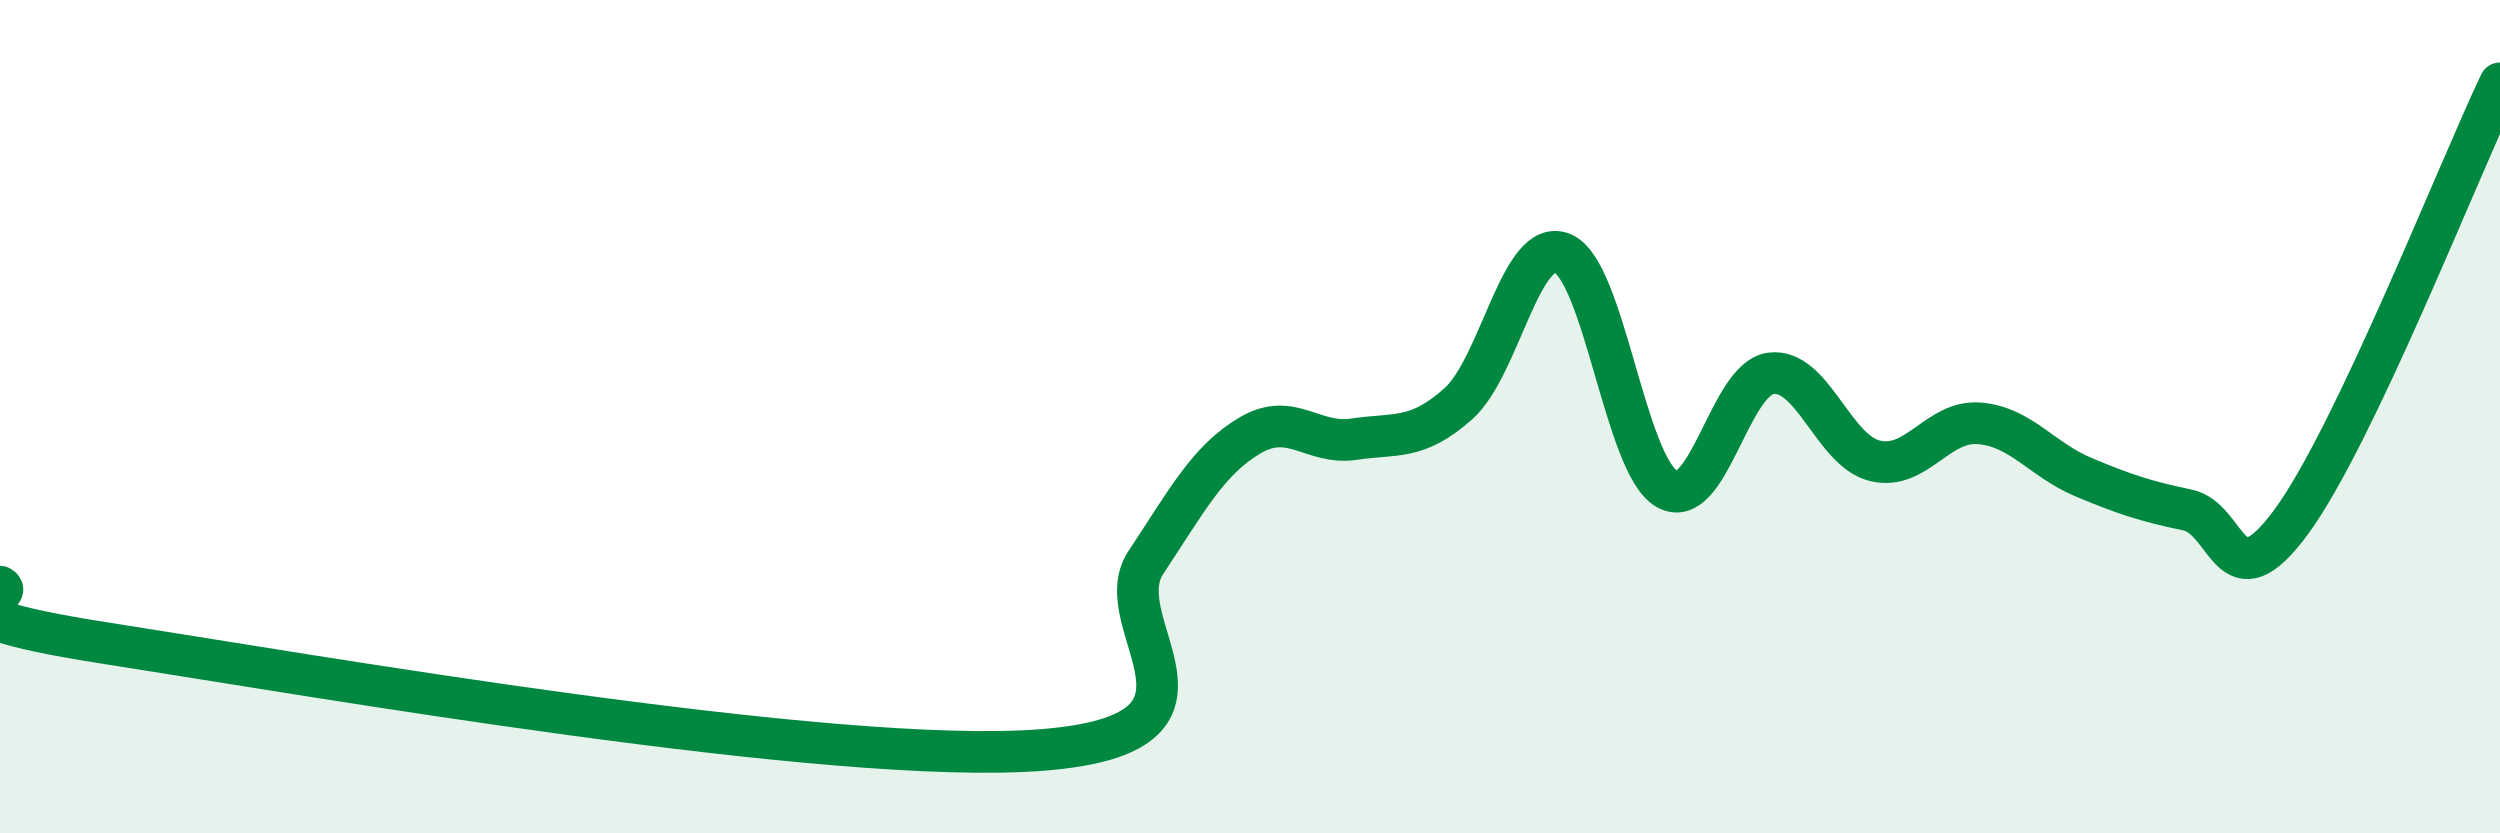
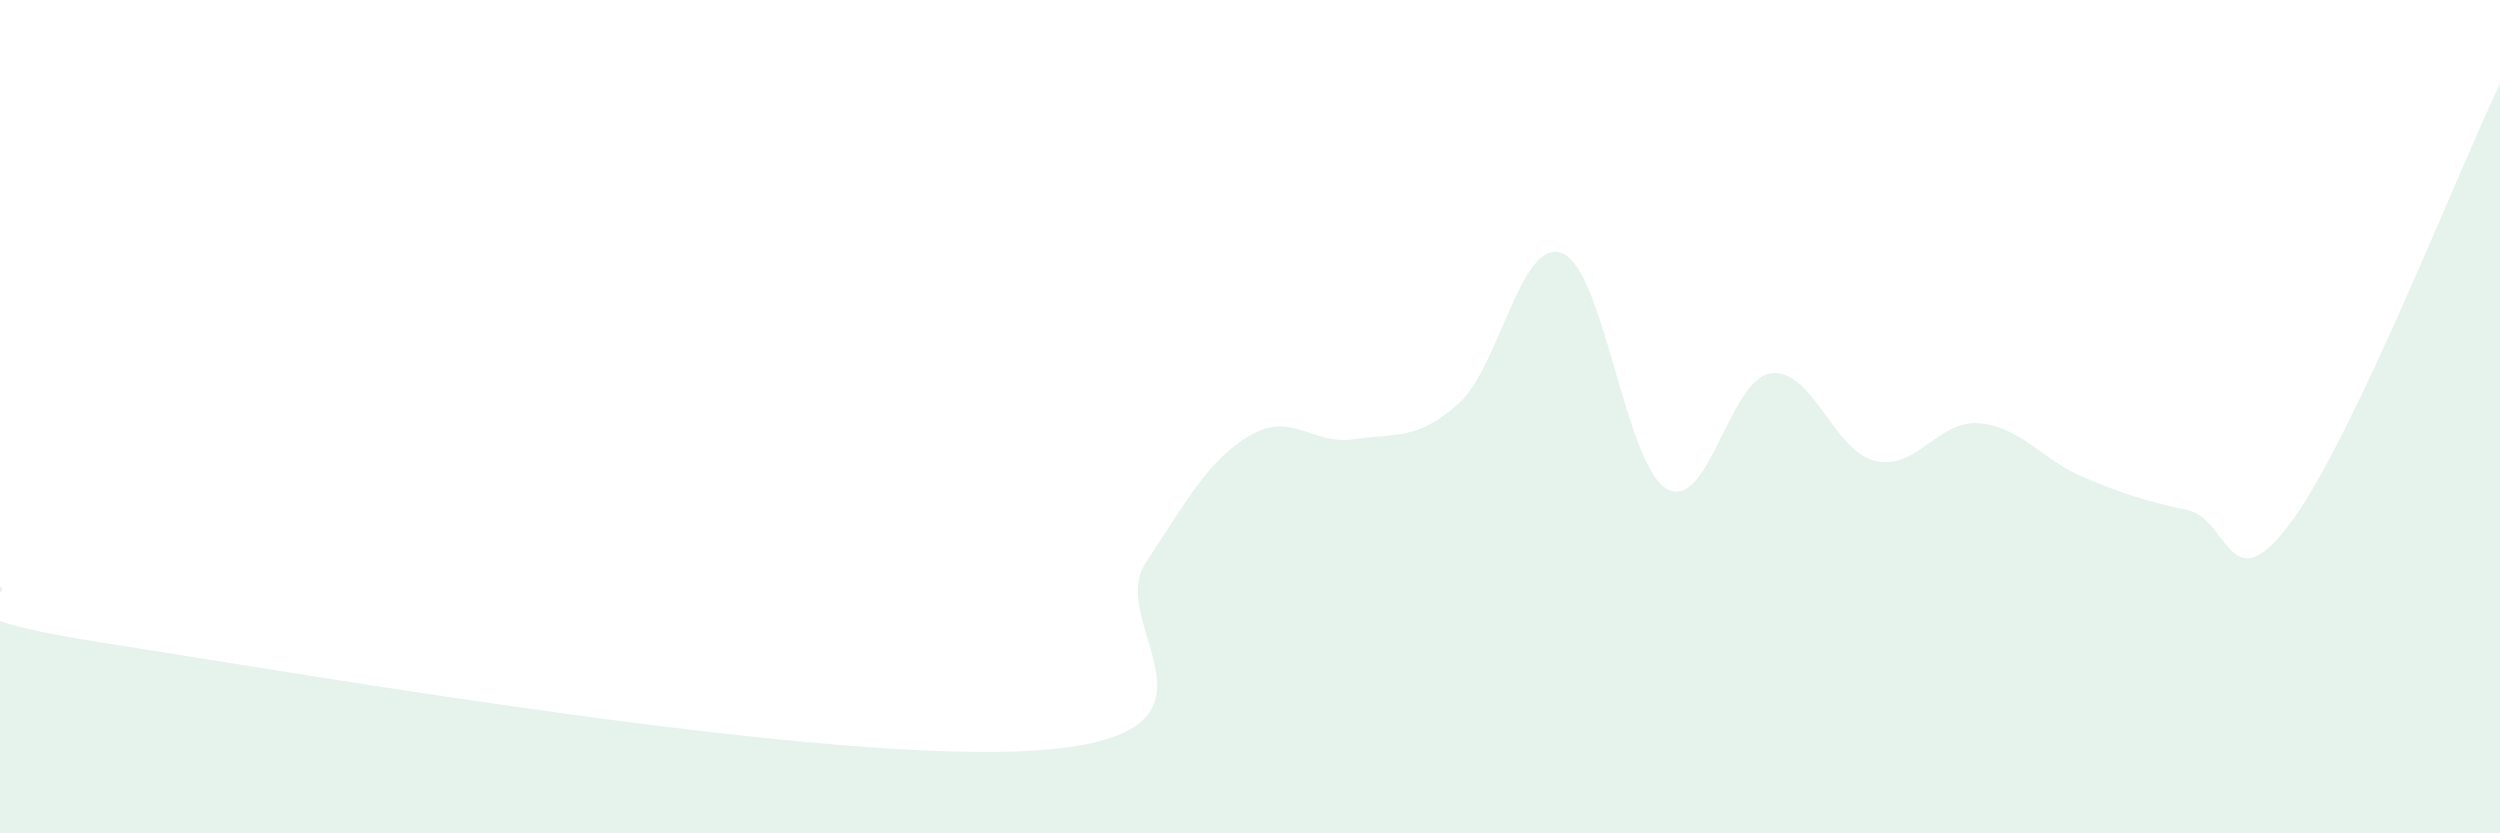
<svg xmlns="http://www.w3.org/2000/svg" width="60" height="20" viewBox="0 0 60 20">
  <path d="M 0,14.08 C 0.5,14.35 -2.5,14.65 2.5,15.43 C 7.5,16.21 20,18.39 25,18 C 30,17.61 26.5,15.01 27.5,13.5 C 28.5,11.99 29,11.04 30,10.45 C 31,9.86 31.5,10.69 32.5,10.54 C 33.5,10.39 34,10.58 35,9.69 C 36,8.8 36.5,5.67 37.5,6.08 C 38.5,6.49 39,11.15 40,11.73 C 41,12.31 41.5,9.09 42.5,8.96 C 43.5,8.83 44,10.82 45,11.06 C 46,11.3 46.5,10.08 47.5,10.16 C 48.5,10.24 49,11.03 50,11.45 C 51,11.87 51.5,12.03 52.5,12.24 C 53.5,12.45 53.5,14.56 55,12.51 C 56.5,10.46 59,4.1 60,2L60 20L0 20Z" fill="#008740" opacity="0.1" stroke-linecap="round" stroke-linejoin="round" />
-   <path d="M 0,14.08 C 0.5,14.35 -2.5,14.65 2.5,15.43 C 7.5,16.21 20,18.39 25,18 C 30,17.61 26.5,15.01 27.5,13.5 C 28.5,11.99 29,11.04 30,10.45 C 31,9.86 31.5,10.69 32.5,10.54 C 33.5,10.39 34,10.58 35,9.69 C 36,8.8 36.5,5.67 37.5,6.08 C 38.5,6.49 39,11.15 40,11.73 C 41,12.31 41.5,9.09 42.5,8.96 C 43.5,8.83 44,10.82 45,11.06 C 46,11.3 46.5,10.08 47.5,10.16 C 48.5,10.24 49,11.03 50,11.45 C 51,11.87 51.5,12.03 52.5,12.24 C 53.5,12.45 53.5,14.56 55,12.51 C 56.5,10.46 59,4.1 60,2" stroke="#008740" stroke-width="1" fill="none" stroke-linecap="round" stroke-linejoin="round" />
</svg>